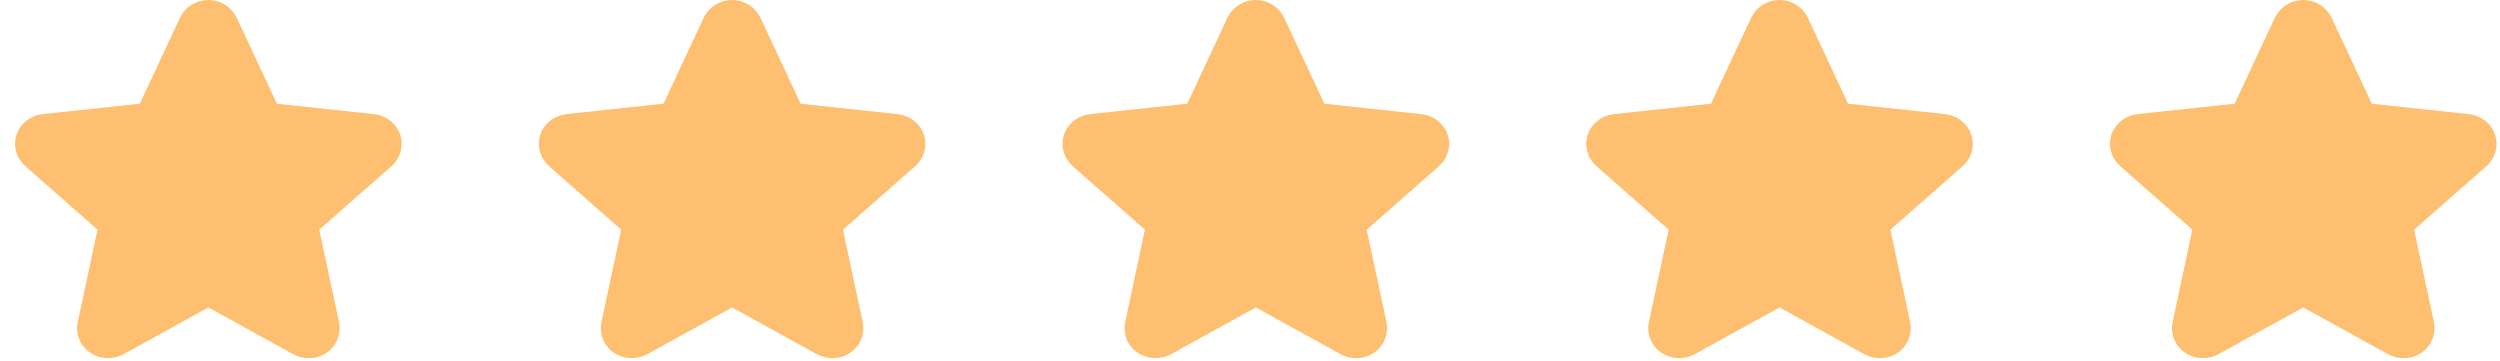
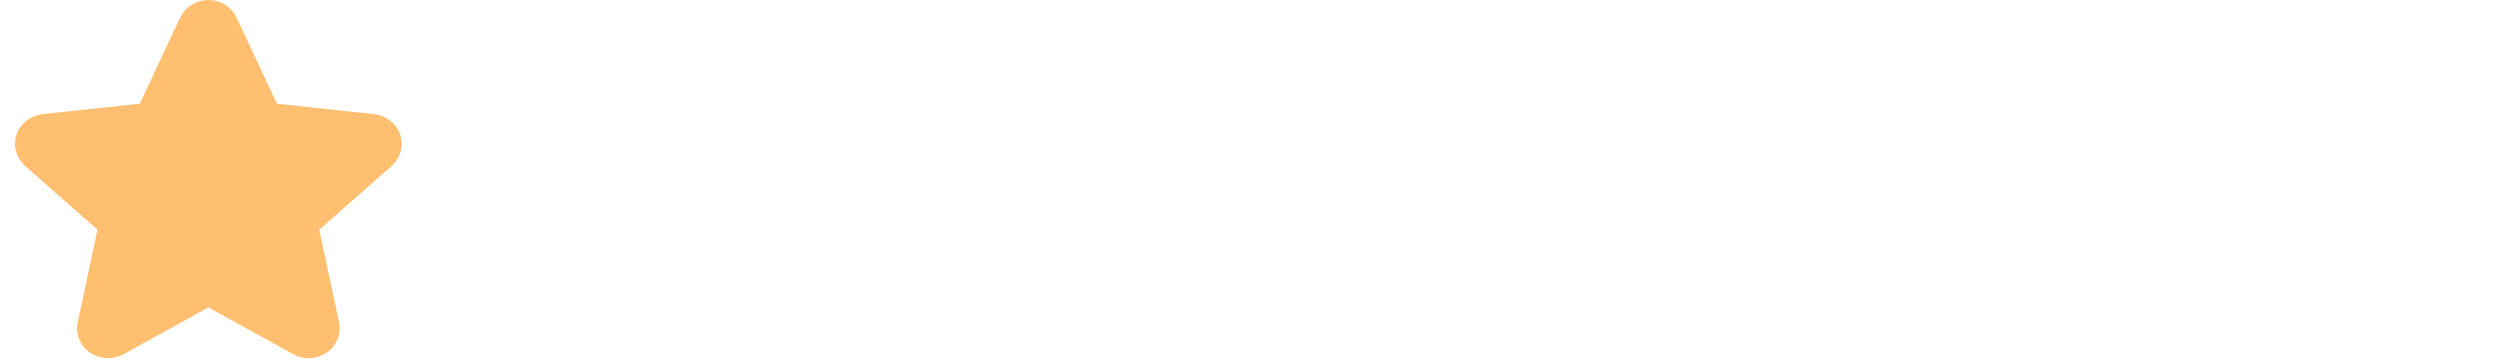
<svg xmlns="http://www.w3.org/2000/svg" width="83px" height="12px" viewBox="0 0 83 12" version="1.1">
  <title>73D6A511-CD48-4EBC-8324-3B4FFD0BE407</title>
  <desc>Created with sketchtool.</desc>
  <g id="Page-1" stroke="none" stroke-width="1" fill="none" fill-rule="evenodd">
    <g id="01-Home" transform="translate(-1058, -2686)" fill="#FFBF71" fill-rule="nonzero">
      <g id="Group-24-Copy" transform="translate(1058.5, 2686)">
        <path d="M9.751,11.891 C9.597,11.891 9.447,11.858 9.308,11.795 C9.284,11.785 9.26,11.774 9.236,11.761 L6.417,10.207 L3.599,11.762 C3.575,11.775 3.551,11.786 3.526,11.797 C3.191,11.948 2.781,11.912 2.482,11.702 C2.16,11.476 2.001,11.083 2.08,10.701 L2.737,7.623 C2.48,7.397 2.076,7.043 1.637,6.657 L0.336,5.513 C0.318,5.496 0.299,5.478 0.283,5.458 C0.025,5.196 -0.067,4.815 0.049,4.469 C0.168,4.121 0.475,3.864 0.846,3.8 C0.869,3.795 0.892,3.791 0.916,3.788 L4.142,3.442 L5.478,0.584 C5.49,0.559 5.503,0.534 5.519,0.511 C5.699,0.198 6.043,0 6.417,0 C6.79,0 7.134,0.198 7.316,0.511 C7.33,0.534 7.344,0.559 7.357,0.585 L8.694,3.444 L11.921,3.79 C11.944,3.792 11.967,3.796 11.992,3.801 C12.362,3.867 12.669,4.123 12.787,4.472 C12.904,4.818 12.811,5.2 12.554,5.463 C12.537,5.48 12.519,5.499 12.5,5.515 L10.099,7.626 L10.756,10.698 C10.834,11.087 10.675,11.479 10.351,11.705 C10.178,11.826 9.969,11.891 9.751,11.891 Z" id="Shape" />
-         <path d="M27.139,11.891 C26.985,11.891 26.834,11.858 26.695,11.795 C26.671,11.785 26.648,11.774 26.624,11.761 L23.805,10.207 L20.986,11.762 C20.962,11.775 20.938,11.786 20.913,11.797 C20.578,11.948 20.169,11.912 19.869,11.702 C19.547,11.476 19.388,11.083 19.467,10.701 L20.124,7.623 C19.867,7.397 19.464,7.043 19.024,6.657 L17.724,5.513 C17.705,5.496 17.686,5.478 17.67,5.458 C17.413,5.196 17.321,4.815 17.437,4.469 C17.556,4.121 17.862,3.864 18.233,3.8 C18.256,3.795 18.279,3.791 18.303,3.788 L21.53,3.442 L22.865,0.584 C22.877,0.559 22.89,0.534 22.906,0.511 C23.086,0.198 23.431,0 23.805,0 C24.178,0 24.521,0.198 24.703,0.511 C24.718,0.534 24.731,0.559 24.745,0.585 L26.082,3.444 L29.308,3.79 C29.331,3.792 29.355,3.796 29.379,3.801 C29.749,3.867 30.056,4.123 30.174,4.472 C30.291,4.818 30.198,5.2 29.941,5.463 C29.924,5.48 29.906,5.499 29.887,5.515 L27.486,7.626 L28.143,10.698 C28.221,11.087 28.062,11.479 27.738,11.705 C27.565,11.826 27.357,11.891 27.139,11.891 Z" id="Shape-Copy" />
-         <path d="M44.526,11.891 C44.372,11.891 44.222,11.858 44.083,11.795 C44.058,11.785 44.035,11.774 44.011,11.761 L41.192,10.207 L38.373,11.762 C38.349,11.775 38.325,11.786 38.301,11.797 C37.966,11.948 37.556,11.912 37.257,11.702 C36.935,11.476 36.776,11.083 36.855,10.701 L37.511,7.623 C37.255,7.397 36.851,7.043 36.412,6.657 L35.111,5.513 C35.093,5.496 35.073,5.478 35.058,5.458 C34.8,5.196 34.708,4.815 34.824,4.469 C34.943,4.121 35.25,3.864 35.62,3.8 C35.644,3.795 35.666,3.791 35.69,3.788 L38.917,3.442 L40.253,0.584 C40.264,0.559 40.277,0.534 40.294,0.511 C40.474,0.198 40.818,0 41.192,0 C41.565,0 41.909,0.198 42.091,0.511 C42.105,0.534 42.119,0.559 42.132,0.585 L43.469,3.444 L46.695,3.79 C46.719,3.792 46.742,3.796 46.767,3.801 C47.137,3.867 47.444,4.123 47.562,4.472 C47.678,4.818 47.586,5.2 47.328,5.463 C47.312,5.48 47.293,5.499 47.275,5.515 L44.874,7.626 L45.531,10.698 C45.608,11.087 45.45,11.479 45.126,11.705 C44.953,11.826 44.744,11.891 44.526,11.891 Z" id="Shape-Copy-2" />
-         <path d="M61.913,11.891 C61.76,11.891 61.609,11.858 61.47,11.795 C61.446,11.785 61.423,11.774 61.399,11.761 L58.58,10.207 L55.761,11.762 C55.737,11.775 55.713,11.786 55.688,11.797 C55.353,11.948 54.943,11.912 54.644,11.702 C54.322,11.476 54.163,11.083 54.242,10.701 L54.899,7.623 C54.642,7.397 54.238,7.043 53.799,6.657 L52.499,5.513 C52.48,5.496 52.461,5.478 52.445,5.458 C52.188,5.196 52.096,4.815 52.212,4.469 C52.33,4.121 52.637,3.864 53.008,3.8 C53.031,3.795 53.054,3.791 53.078,3.788 L56.304,3.442 L57.64,0.584 C57.652,0.559 57.665,0.534 57.681,0.511 C57.861,0.198 58.206,0 58.58,0 C58.952,0 59.296,0.198 59.478,0.511 C59.493,0.534 59.506,0.559 59.519,0.585 L60.856,3.444 L64.083,3.79 C64.106,3.792 64.13,3.796 64.154,3.801 C64.524,3.867 64.831,4.123 64.949,4.472 C65.066,4.818 64.973,5.2 64.716,5.463 C64.699,5.48 64.681,5.499 64.662,5.515 L62.261,7.626 L62.918,10.698 C62.996,11.087 62.837,11.479 62.513,11.705 C62.34,11.826 62.132,11.891 61.913,11.891 Z" id="Shape-Copy-3" />
-         <path d="M79.301,11.891 C79.147,11.891 78.997,11.858 78.857,11.795 C78.833,11.785 78.81,11.774 78.786,11.761 L75.967,10.207 L73.148,11.762 C73.124,11.775 73.1,11.786 73.075,11.797 C72.741,11.948 72.331,11.912 72.031,11.702 C71.71,11.476 71.55,11.083 71.629,10.701 L72.286,7.623 C72.029,7.397 71.626,7.043 71.187,6.657 L69.886,5.513 C69.867,5.496 69.848,5.478 69.832,5.458 C69.575,5.196 69.483,4.815 69.599,4.469 C69.718,4.121 70.025,3.864 70.395,3.8 C70.419,3.795 70.441,3.791 70.465,3.788 L73.692,3.442 L75.027,0.584 C75.039,0.559 75.052,0.534 75.069,0.511 C75.248,0.198 75.593,0 75.967,0 C76.34,0 76.684,0.198 76.865,0.511 C76.88,0.534 76.894,0.559 76.907,0.585 L78.244,3.444 L81.47,3.79 C81.494,3.792 81.517,3.796 81.542,3.801 C81.912,3.867 82.218,4.123 82.336,4.472 C82.453,4.818 82.36,5.2 82.103,5.463 C82.087,5.48 82.068,5.499 82.05,5.515 L79.649,7.626 L80.306,10.698 C80.383,11.087 80.225,11.479 79.901,11.705 C79.728,11.826 79.519,11.891 79.301,11.891 Z" id="Shape-Copy-3" />
      </g>
    </g>
  </g>
</svg>